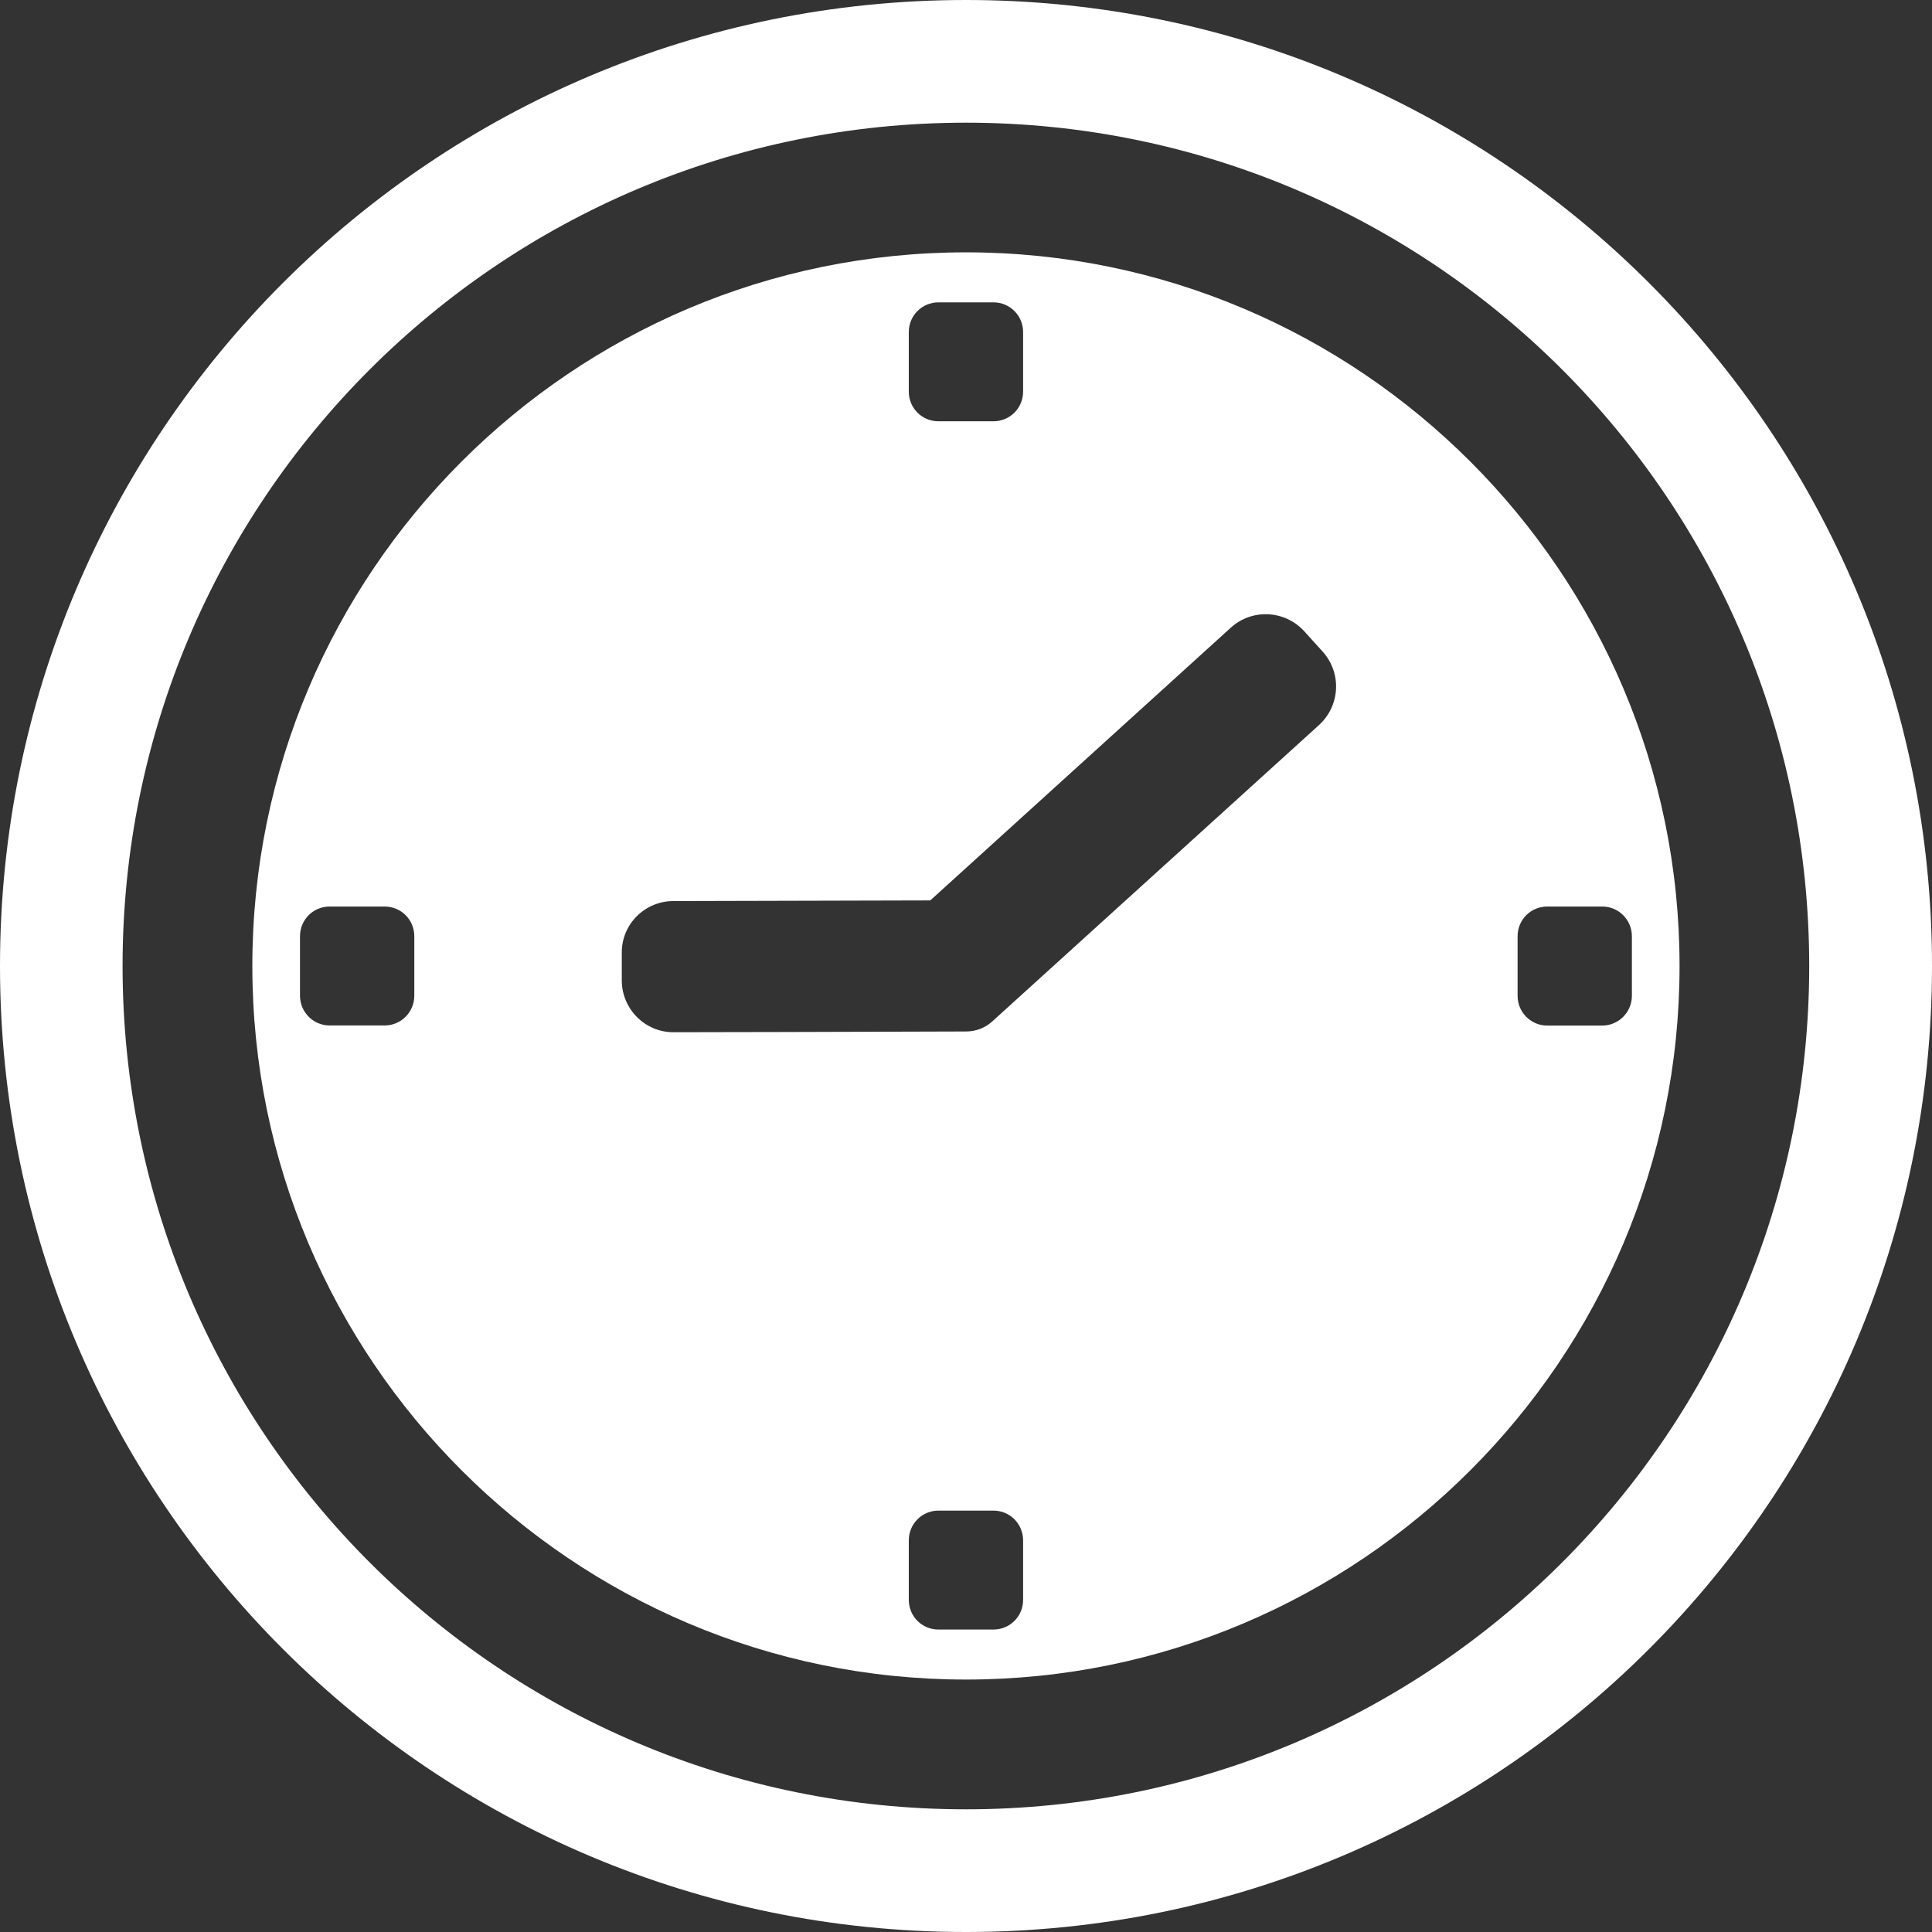
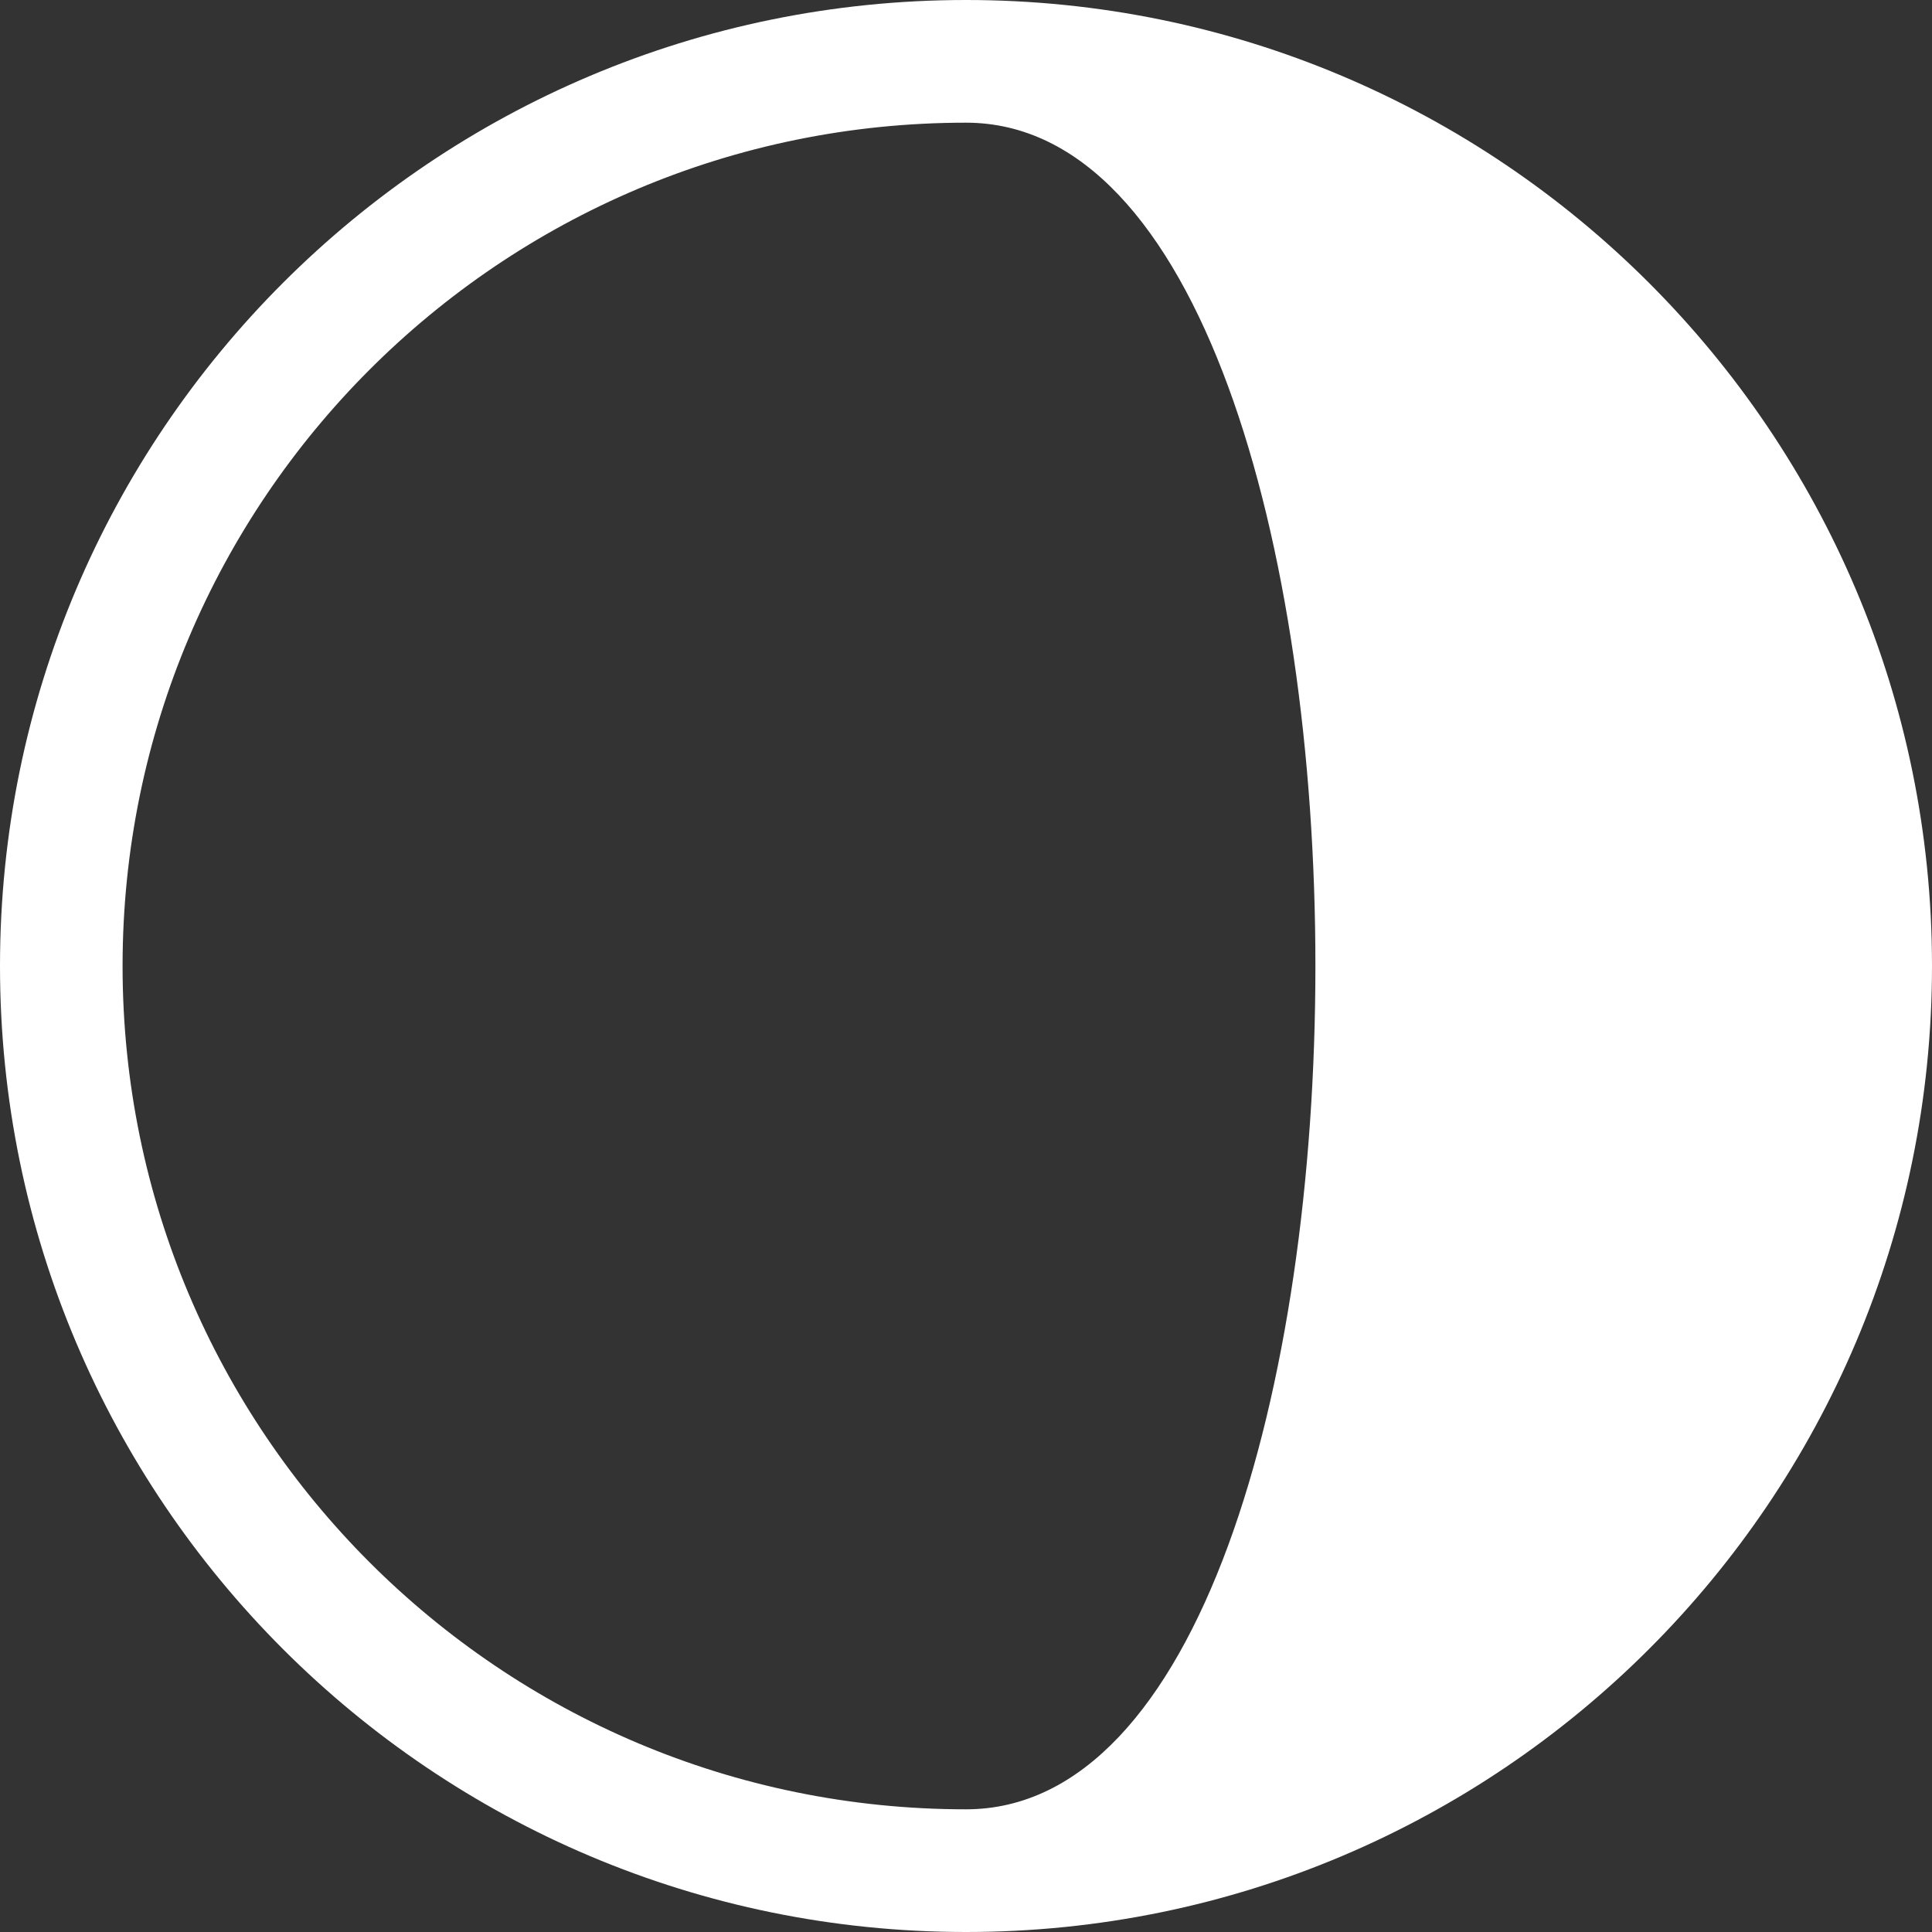
<svg xmlns="http://www.w3.org/2000/svg" version="1.1" id="栝鍣_1" x="0px" y="0px" width="18px" height="18px" viewBox="0 0 18 18" enable-background="new 0 0 18 18" xml:space="preserve">
  <rect x="0" y="0" width="18" height="18" fill="#333333" stroke="none" />
  <g>
-     <path fill="#FFFFFF" d="M9,2.351C5.333,2.351,2.351,5.333,2.351,9c0,3.666,2.982,6.648,6.649,6.648   c3.666,0,6.648-2.982,6.648-6.648C15.648,5.333,12.666,2.351,9,2.351z M3.86,9.277c0,0.152-0.123,0.277-0.276,0.277H3.071   c-0.153,0-0.276-0.125-0.276-0.277V8.723c0-0.154,0.123-0.277,0.276-0.277h0.513c0.153,0,0.276,0.123,0.276,0.277V9.277z    M8.467,3.093c0-0.152,0.123-0.276,0.276-0.276h0.513c0.153,0,0.276,0.124,0.276,0.276v0.556c0,0.153-0.123,0.276-0.276,0.276   H8.743c-0.153,0-0.276-0.123-0.276-0.276V3.093z M9.532,14.906c0,0.153-0.123,0.276-0.276,0.276H8.743   c-0.153,0-0.276-0.123-0.276-0.276v-0.555c0-0.153,0.123-0.277,0.276-0.277h0.513c0.153,0,0.276,0.124,0.276,0.277V14.906z    M12.289,6.755l-1.796,1.629L9.244,9.517C9.177,9.578,9.09,9.61,9,9.61L7.313,9.615L6.277,9.617   C6.011,9.619,5.794,9.402,5.793,9.135V8.878C5.791,8.611,6.007,8.395,6.274,8.395l2.393-0.006l2.8-2.541   c0.198-0.18,0.504-0.164,0.684,0.033l0.172,0.19C12.502,6.27,12.487,6.574,12.289,6.755z M14.928,9.555h-0.513   c-0.153,0-0.276-0.125-0.276-0.277V8.723c0-0.154,0.123-0.277,0.276-0.277h0.513c0.152,0,0.276,0.123,0.276,0.277v0.555   C15.204,9.43,15.08,9.555,14.928,9.555z" />
-     <path fill="#FFFFFF" d="M9,0C4.029,0,0,4.029,0,9c0,4.97,4.029,9,9,9c4.97,0,9-4.03,9-9C18,4.029,13.97,0,9,0z M9,16.857   c-4.341,0-7.858-3.518-7.858-7.857S4.659,1.143,9,1.143c4.34,0,7.856,3.518,7.856,7.857S13.34,16.857,9,16.857z" />
+     <path fill="#FFFFFF" d="M9,0C4.029,0,0,4.029,0,9c0,4.97,4.029,9,9,9c4.97,0,9-4.03,9-9C18,4.029,13.97,0,9,0z M9,16.857   c-4.341,0-7.858-3.518-7.858-7.857S4.659,1.143,9,1.143S13.34,16.857,9,16.857z" />
  </g>
</svg>